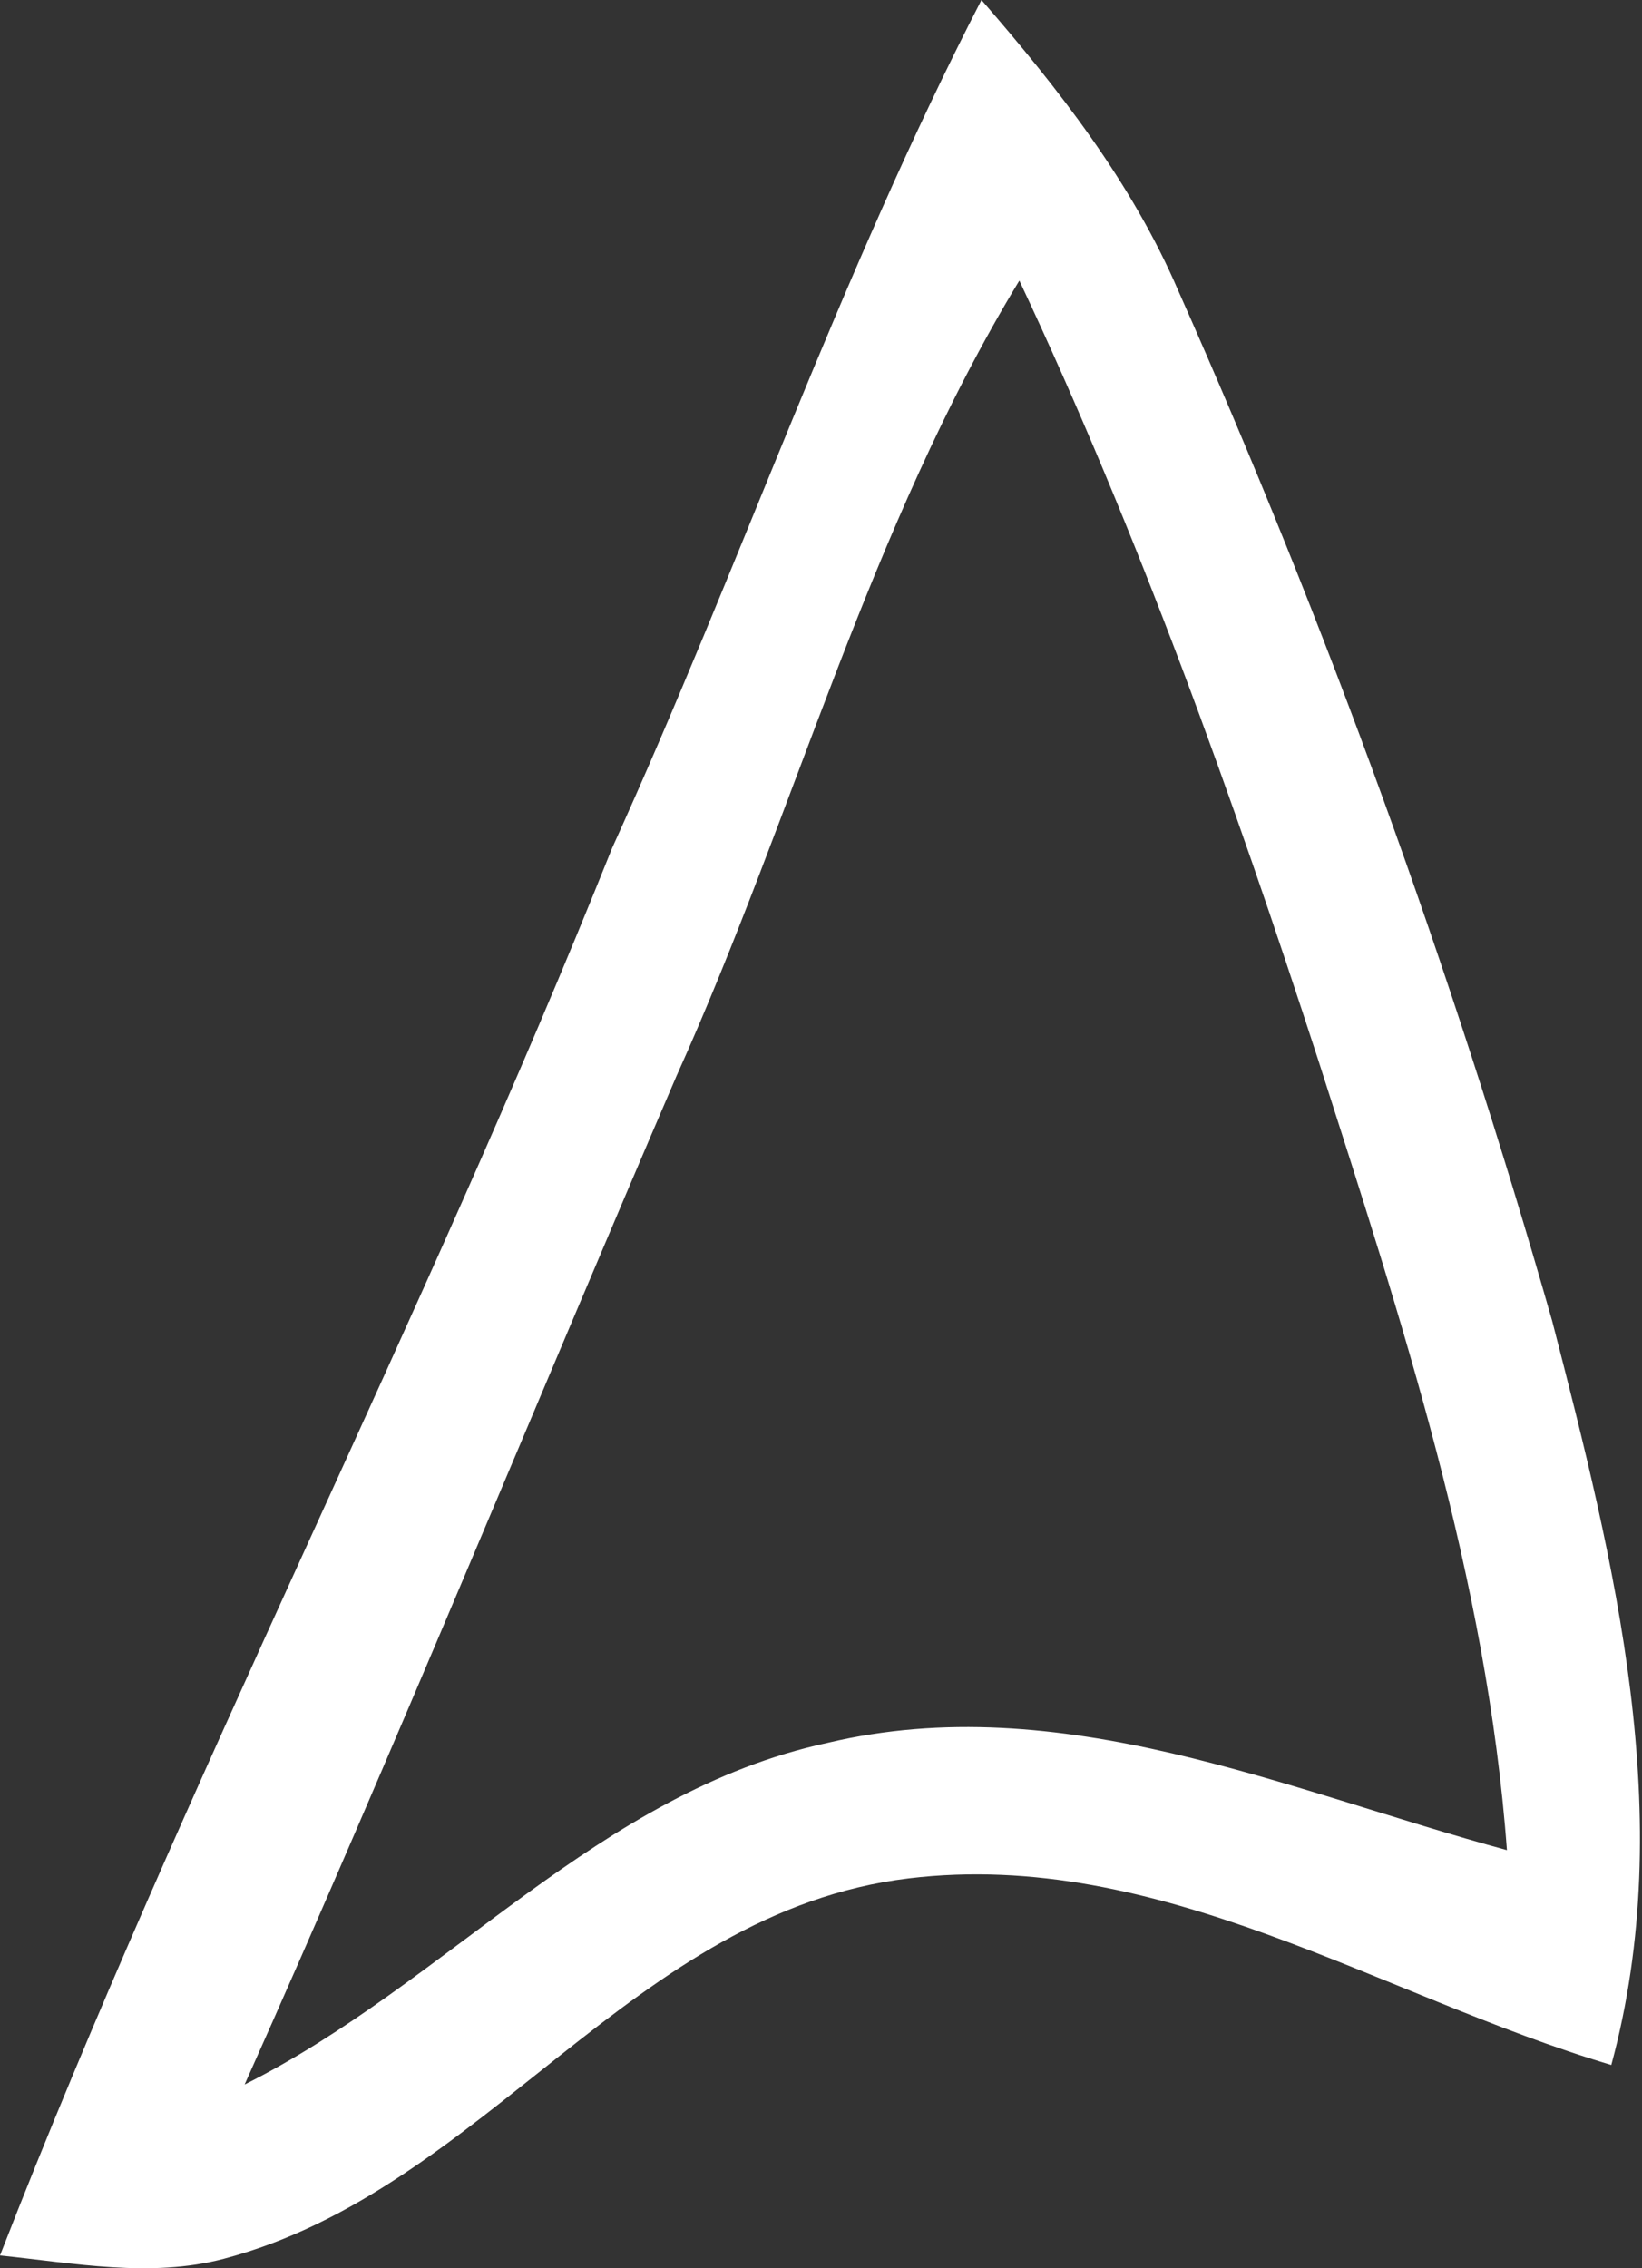
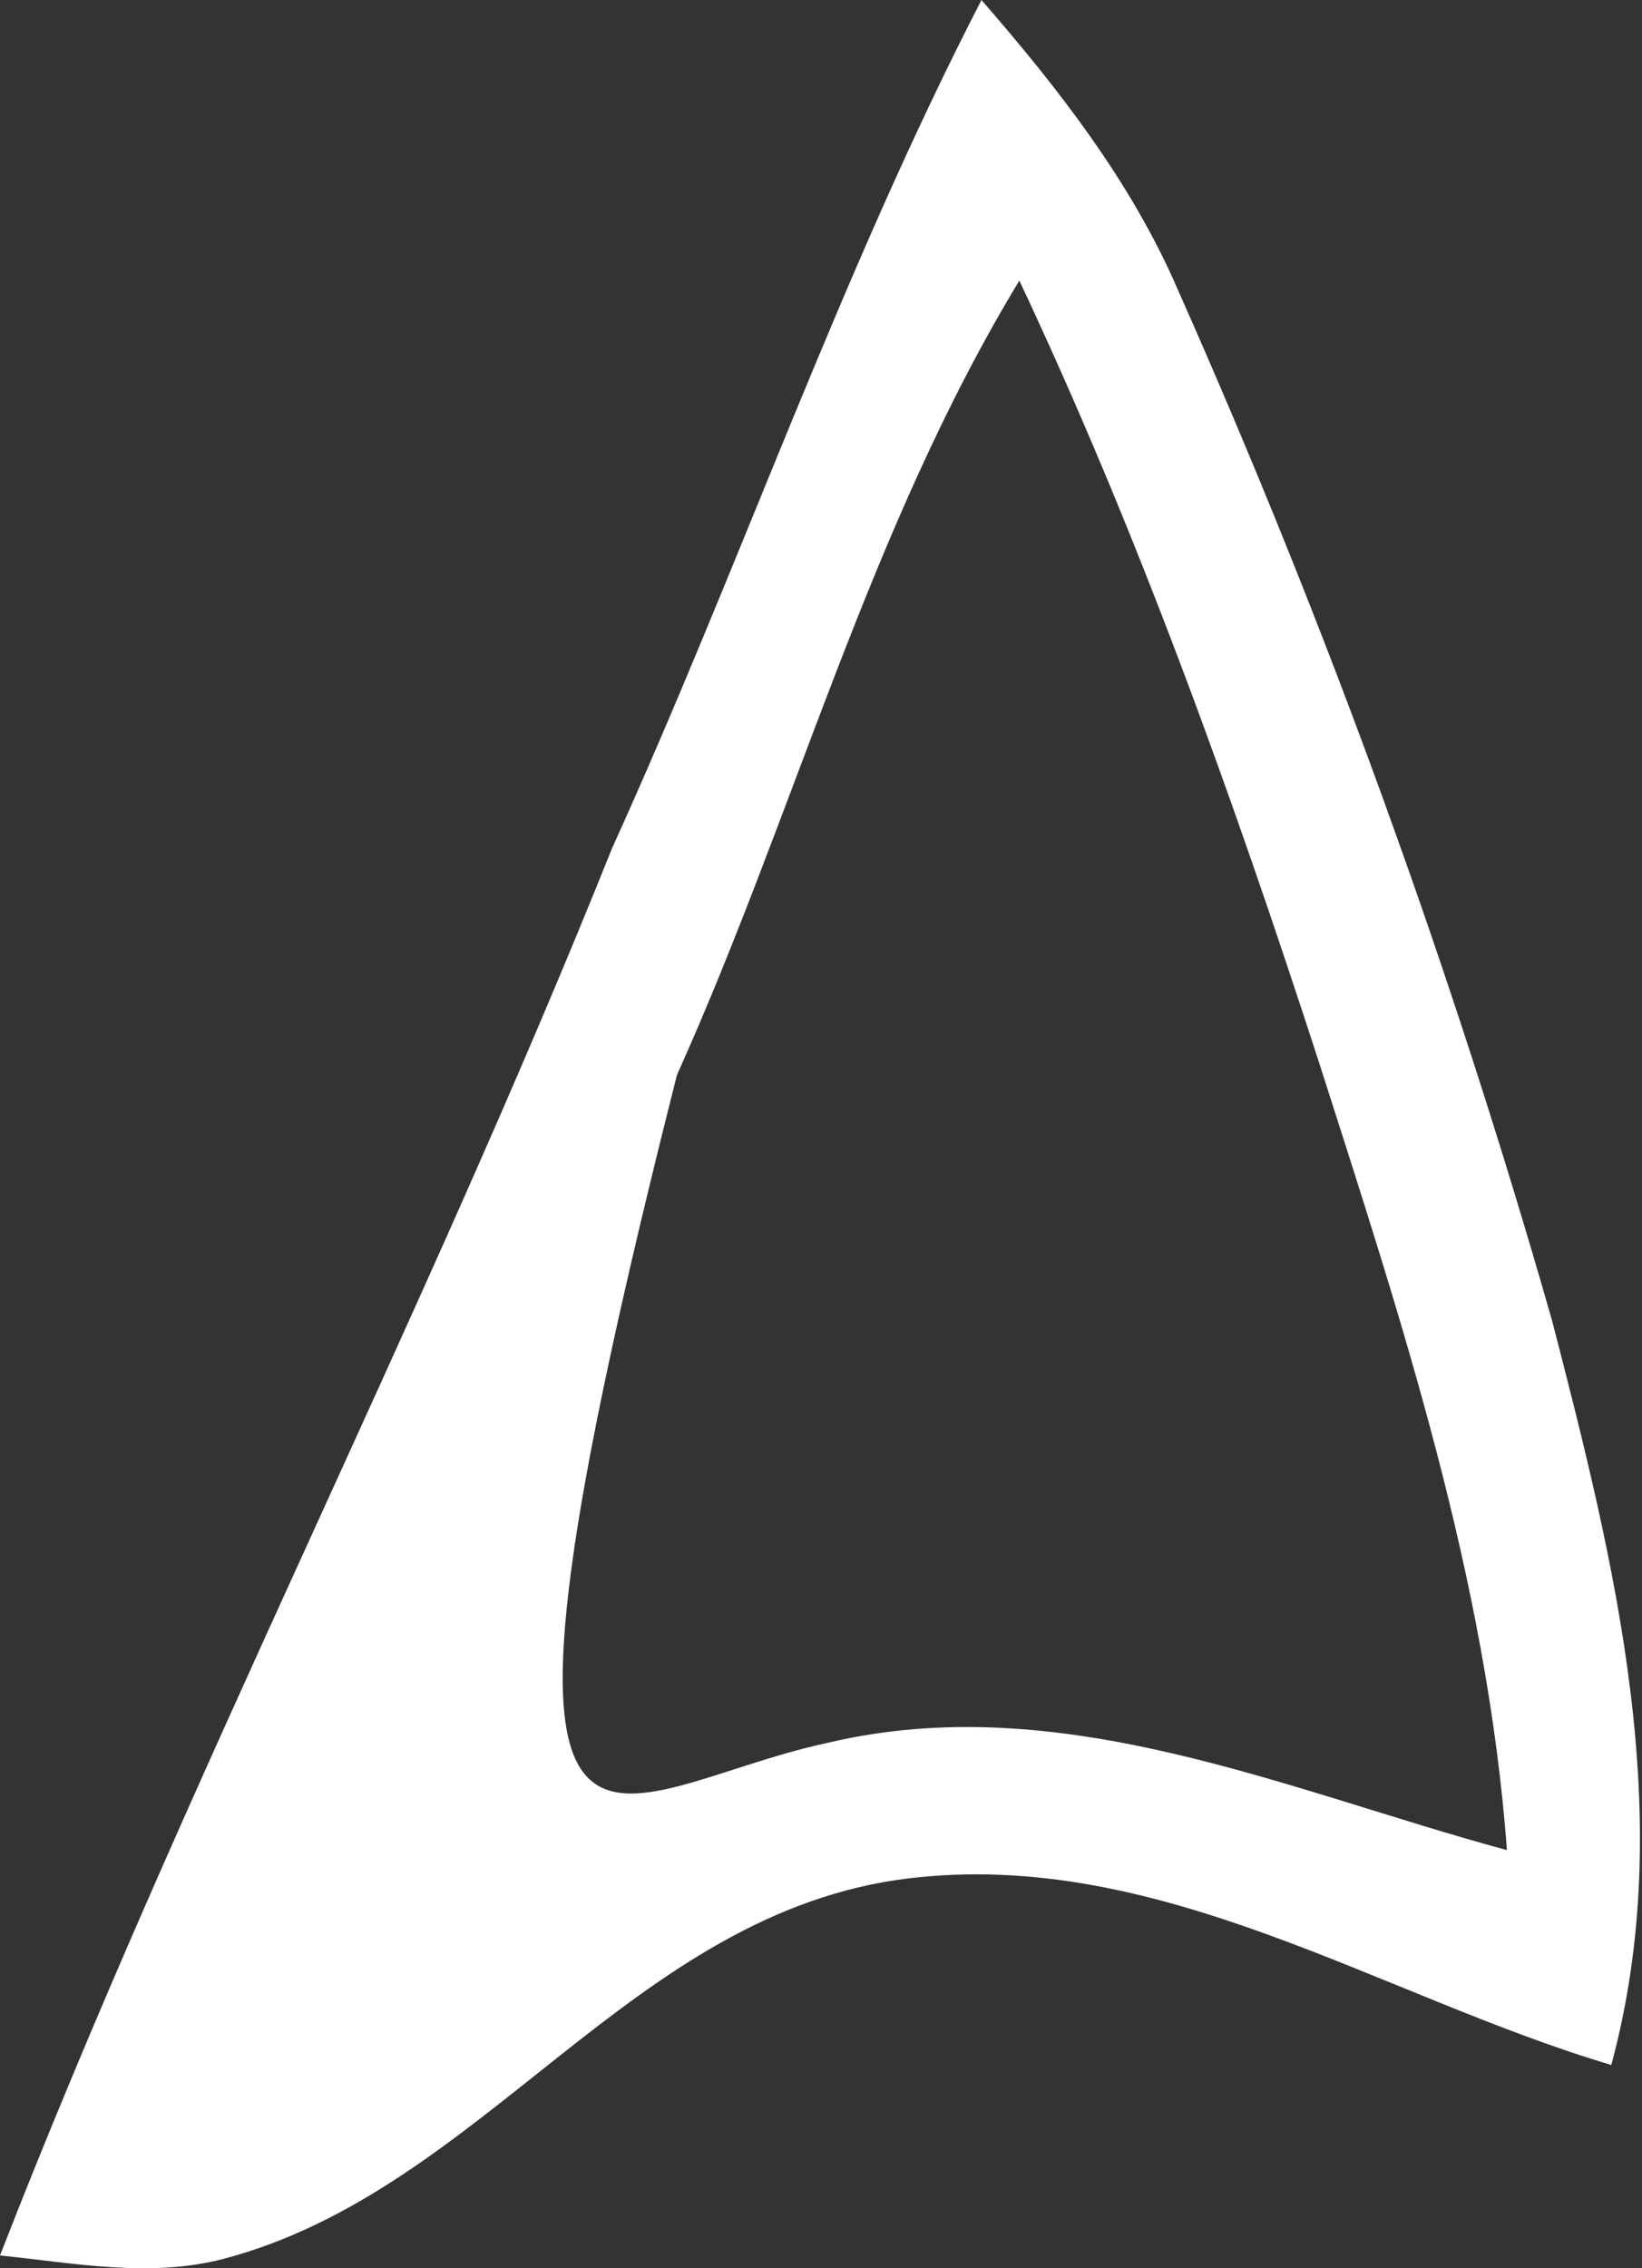
<svg xmlns="http://www.w3.org/2000/svg" width="84" height="116" viewBox="0 0 84 116" fill="none">
  <rect x="0" y="0" width="84" height="116" fill="#333333" stroke="none" />
-   <path d="M50.209 0C54.154 4.539 57.895 9.327 60.275 14.863C67.875 31.954 74.268 49.577 79.403 67.549C82.599 79.902 85.864 92.936 82.429 105.605C70.595 102.08 59.34 94.515 46.485 96.061C32.322 97.774 24.807 111.988 11.46 115.513C7.685 116.51 3.774 115.729 0 115.347C9.487 90.974 21.593 67.649 31.319 43.361C37.848 28.997 42.965 14.034 50.209 0.002M34.634 54.965C27.238 72.172 20.165 89.496 12.514 106.604C22.868 101.416 30.621 91.657 42.337 89.13C54.256 86.304 65.817 91.558 77.09 94.617C76.07 80.751 71.683 67.468 67.467 54.301C63.063 40.734 58.234 27.284 52.147 14.35C44.445 27.052 40.688 41.516 34.635 54.966L34.634 54.965Z" fill="white" />
+   <path d="M50.209 0C54.154 4.539 57.895 9.327 60.275 14.863C67.875 31.954 74.268 49.577 79.403 67.549C82.599 79.902 85.864 92.936 82.429 105.605C70.595 102.08 59.34 94.515 46.485 96.061C32.322 97.774 24.807 111.988 11.46 115.513C7.685 116.51 3.774 115.729 0 115.347C9.487 90.974 21.593 67.649 31.319 43.361C37.848 28.997 42.965 14.034 50.209 0.002M34.634 54.965C22.868 101.416 30.621 91.657 42.337 89.13C54.256 86.304 65.817 91.558 77.09 94.617C76.07 80.751 71.683 67.468 67.467 54.301C63.063 40.734 58.234 27.284 52.147 14.35C44.445 27.052 40.688 41.516 34.635 54.966L34.634 54.965Z" fill="white" />
</svg>